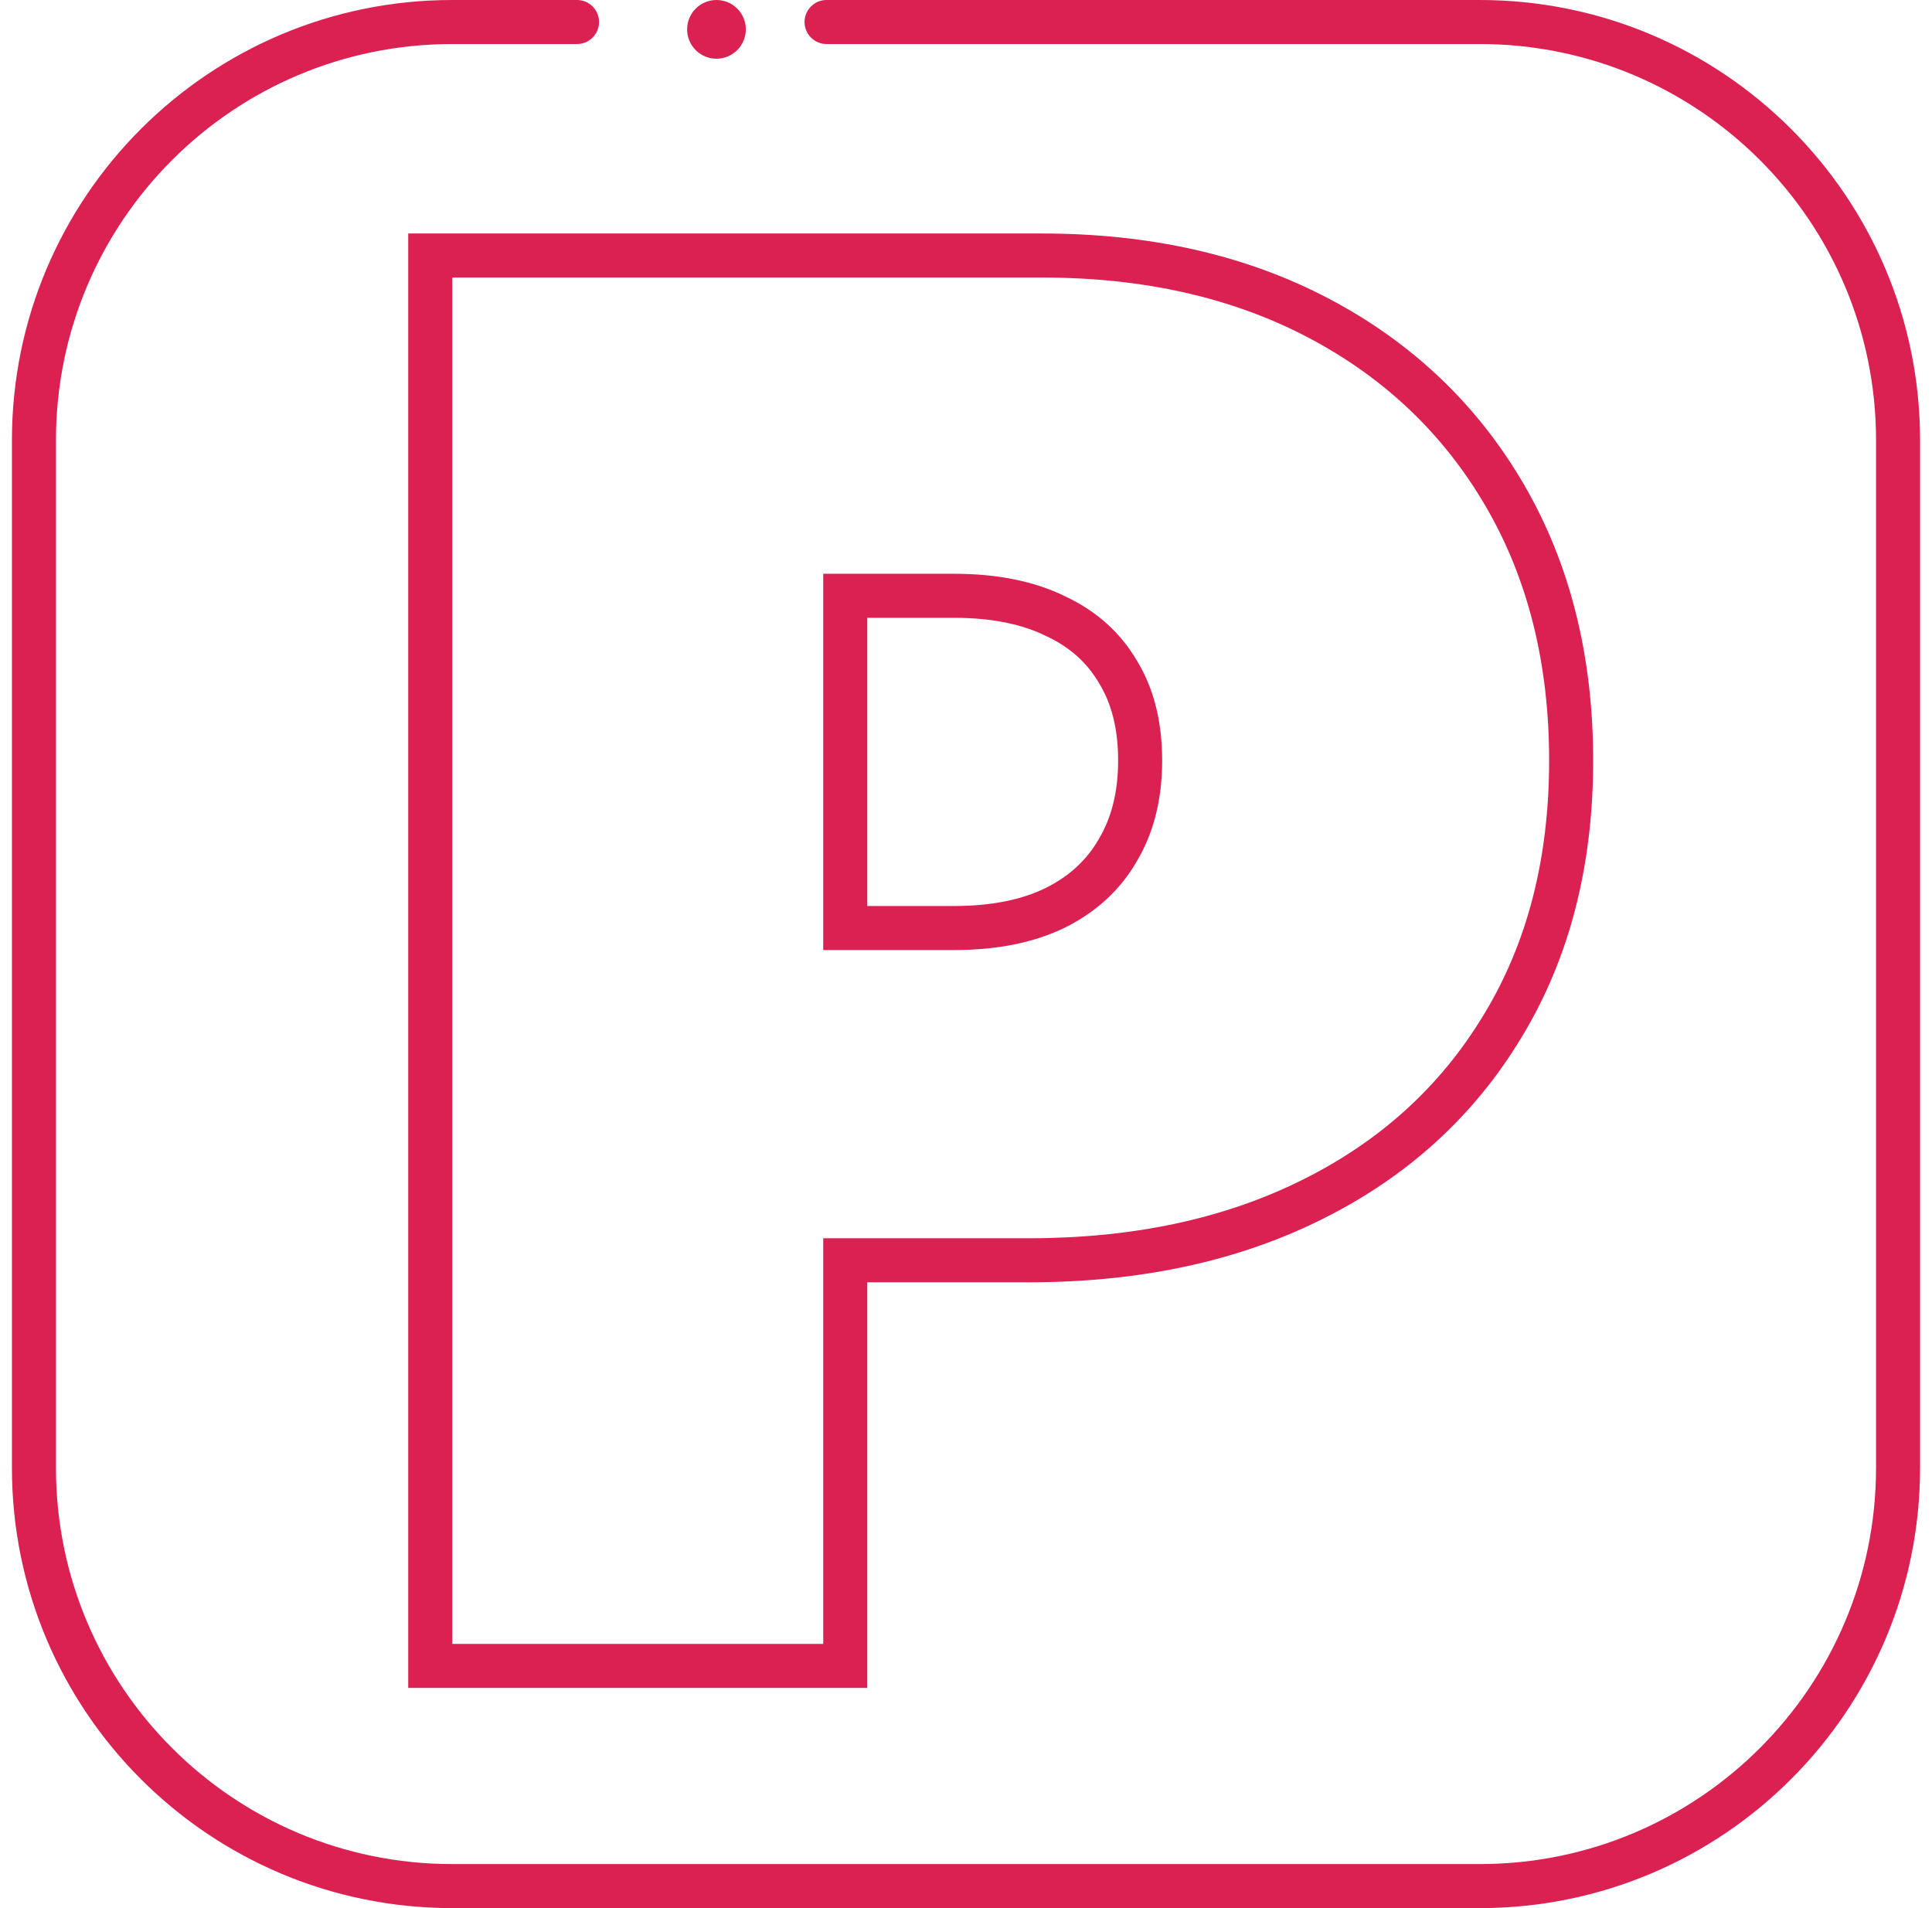
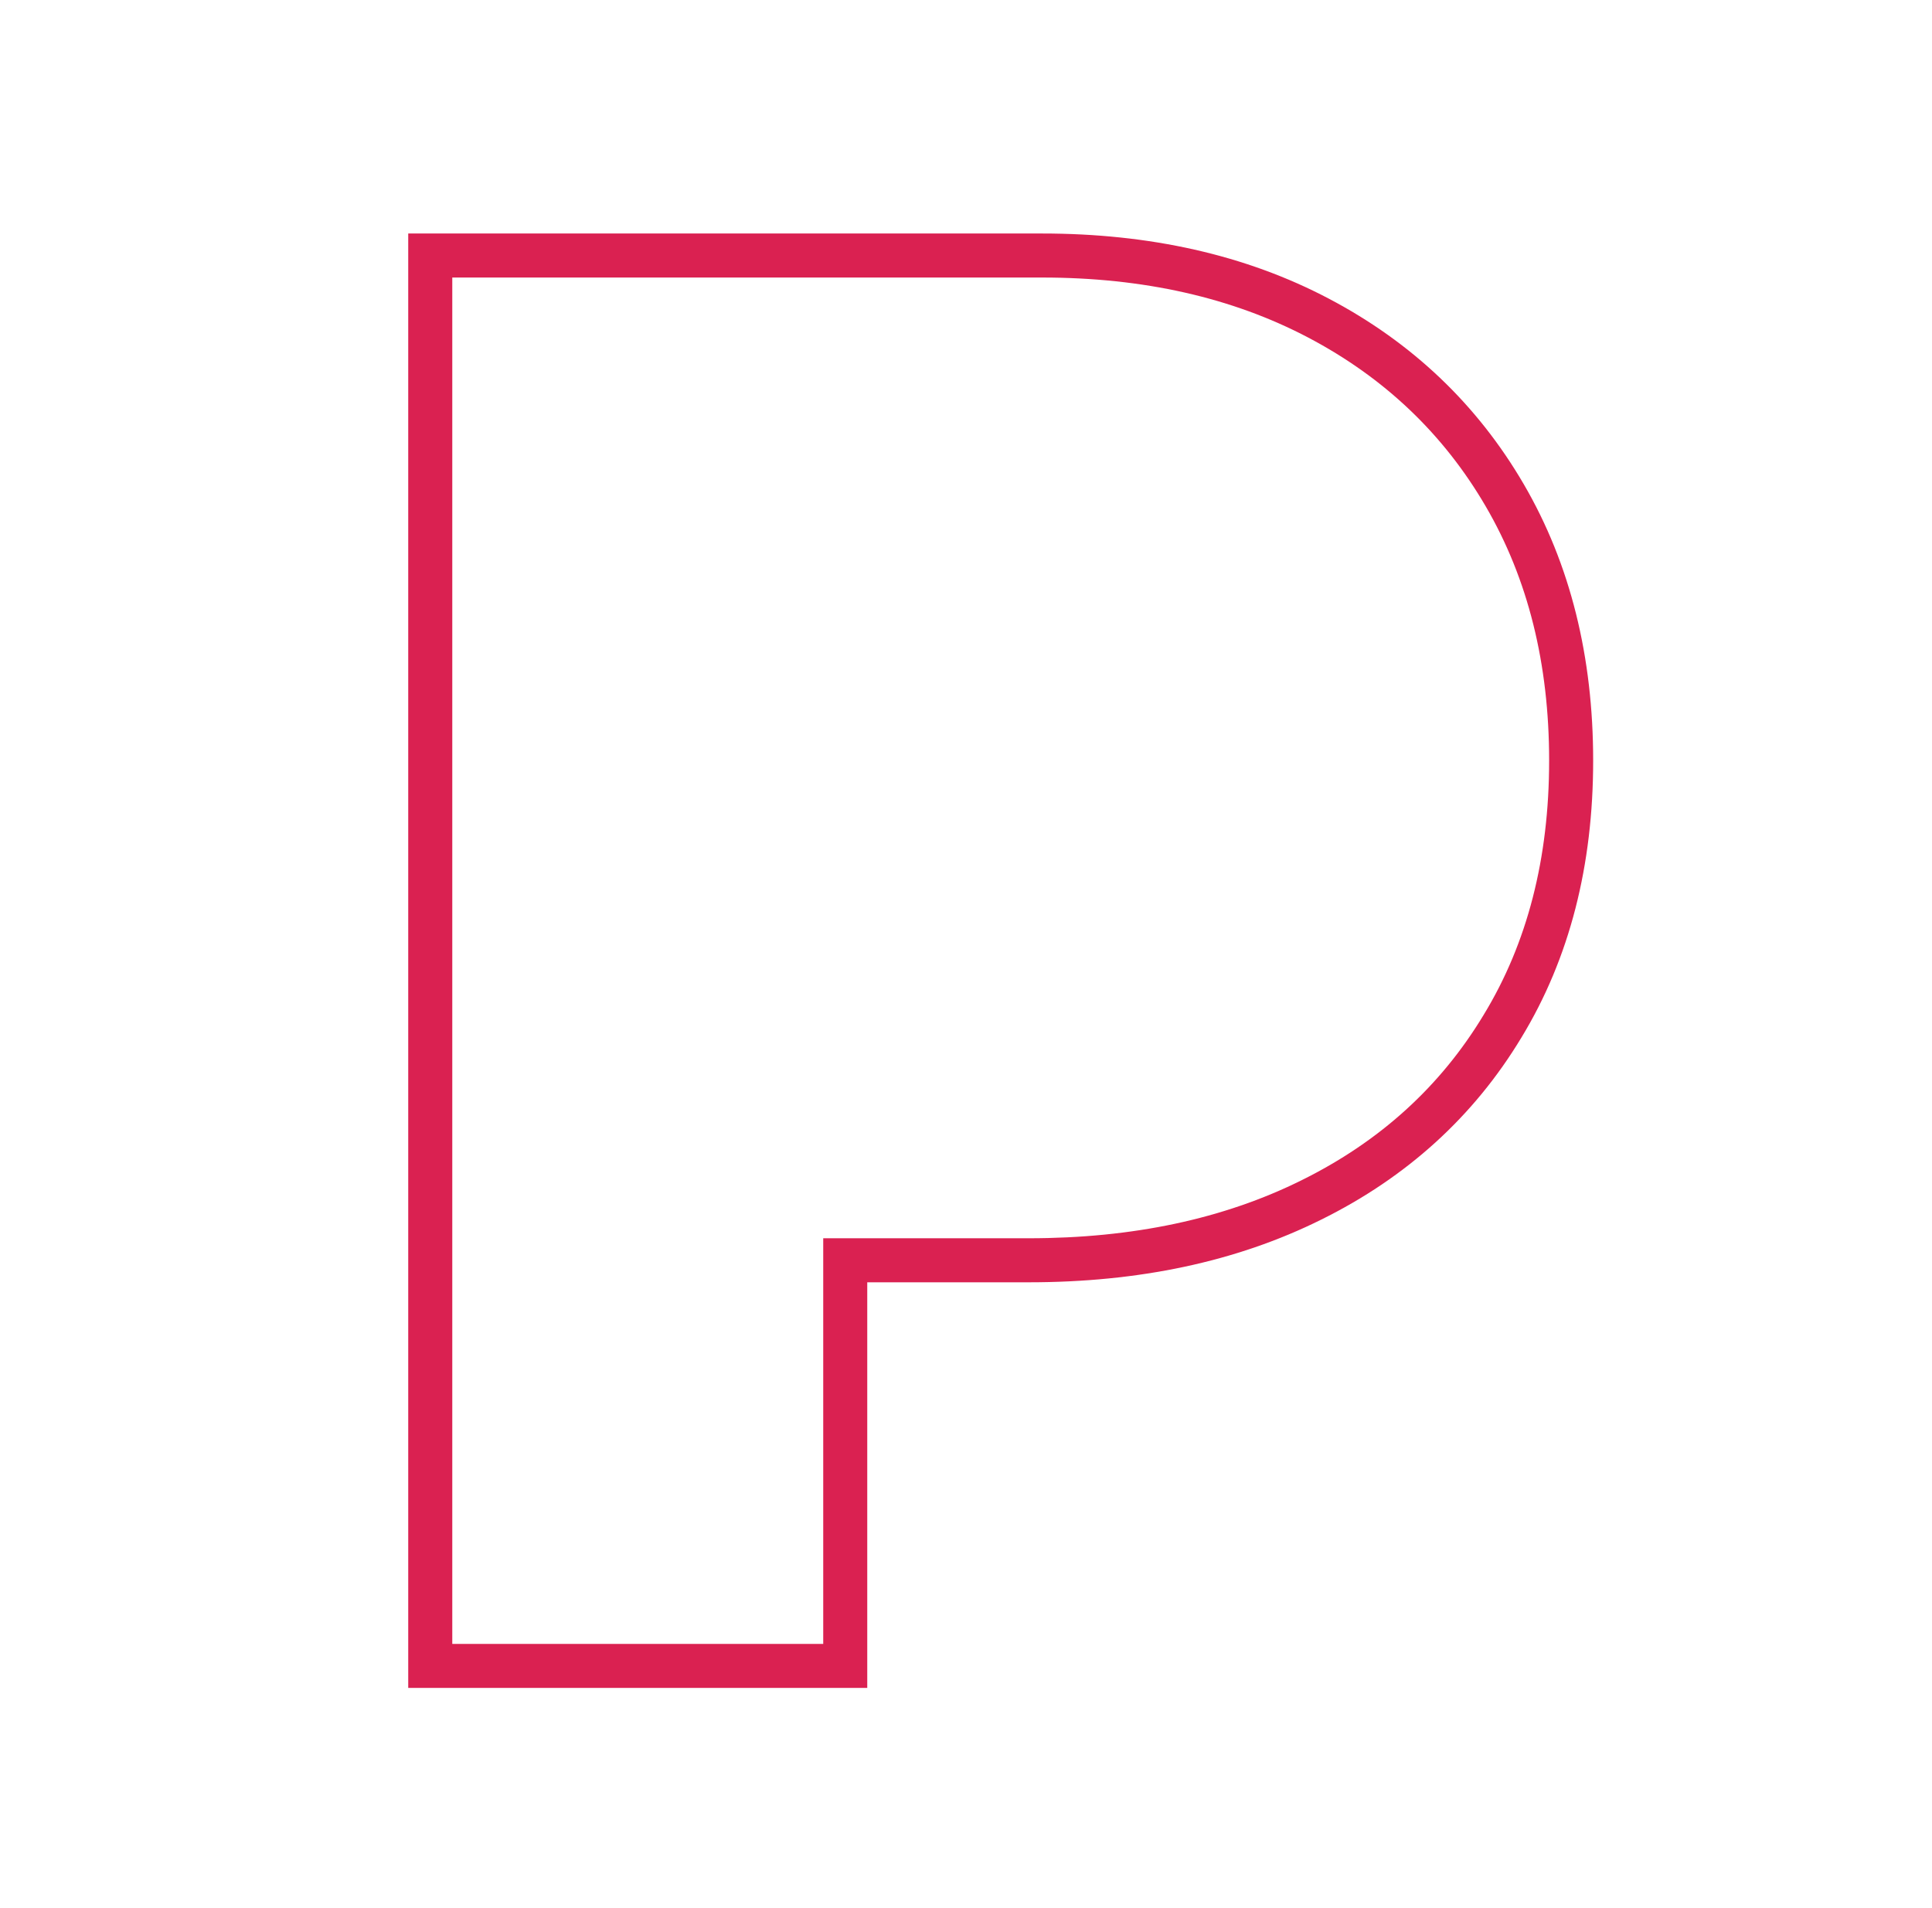
<svg xmlns="http://www.w3.org/2000/svg" width="81" height="80" viewBox="0 0 81 80" fill="none">
-   <path d="M18.962 0C8.766 0 0.5 8.266 0.5 18.462V61.538C0.5 71.734 8.766 80 18.962 80H62.038C72.234 80 80.5 71.734 80.5 61.538V18.462C80.5 8.266 72.234 0 62.038 0H34.654C34.144 0 33.731 0.413 33.731 0.923C33.731 1.433 34.144 1.846 34.654 1.846H62.038C71.215 1.846 78.654 9.285 78.654 18.462V61.538C78.654 70.715 71.215 78.154 62.038 78.154H18.962C9.785 78.154 2.346 70.715 2.346 61.538V18.462C2.346 9.285 9.785 1.846 18.962 1.846H24.192C24.702 1.846 25.115 1.433 25.115 0.923C25.115 0.413 24.702 0 24.192 0H18.962Z" fill="#DA2151" />
-   <path d="M31.269 1.231C31.269 1.911 30.718 2.462 30.038 2.462C29.359 2.462 28.808 1.911 28.808 1.231C28.808 0.551 29.359 0 30.038 0C30.718 0 31.269 0.551 31.269 1.231Z" fill="#DA2151" />
-   <path fill-rule="evenodd" clip-rule="evenodd" d="M39.996 39.832H34.514V24.056H39.996C41.824 24.056 43.381 24.373 44.668 25.007C45.973 25.622 46.971 26.517 47.661 27.692C48.37 28.849 48.724 30.247 48.724 31.888C48.724 33.511 48.37 34.918 47.661 36.112C46.971 37.305 45.973 38.228 44.668 38.881C43.381 39.515 41.824 39.832 39.996 39.832ZM39.996 37.986H36.36V25.902H39.996C41.616 25.902 42.879 26.183 43.852 26.663L43.866 26.67L43.881 26.677C44.871 27.144 45.578 27.792 46.069 28.627L46.078 28.642L46.087 28.657C46.583 29.467 46.878 30.516 46.878 31.888C46.878 33.235 46.586 34.306 46.073 35.169L46.068 35.179L46.063 35.188C45.565 36.048 44.847 36.727 43.847 37.227C42.874 37.706 41.614 37.986 39.996 37.986Z" fill="#DA2151" />
  <path fill-rule="evenodd" clip-rule="evenodd" d="M17.115 70.769H36.36V53.762H43.129C47.722 53.762 51.826 52.908 55.39 51.136C58.971 49.366 61.786 46.818 63.785 43.503C65.815 40.166 66.794 36.271 66.794 31.888C66.794 27.548 65.845 23.664 63.885 20.301C61.935 16.955 59.197 14.355 55.709 12.52C52.212 10.679 48.186 9.79 43.689 9.79H17.115V70.769ZM34.514 51.916V68.923H18.962V11.636H43.689C47.941 11.636 51.661 12.476 54.85 14.154C58.038 15.832 60.519 18.191 62.29 21.231C64.062 24.27 64.948 27.823 64.948 31.888C64.948 35.991 64.034 39.543 62.206 42.545C60.397 45.548 57.852 47.86 54.57 49.483C51.306 51.105 47.493 51.916 43.129 51.916H34.514Z" fill="#DA2151" />
</svg>